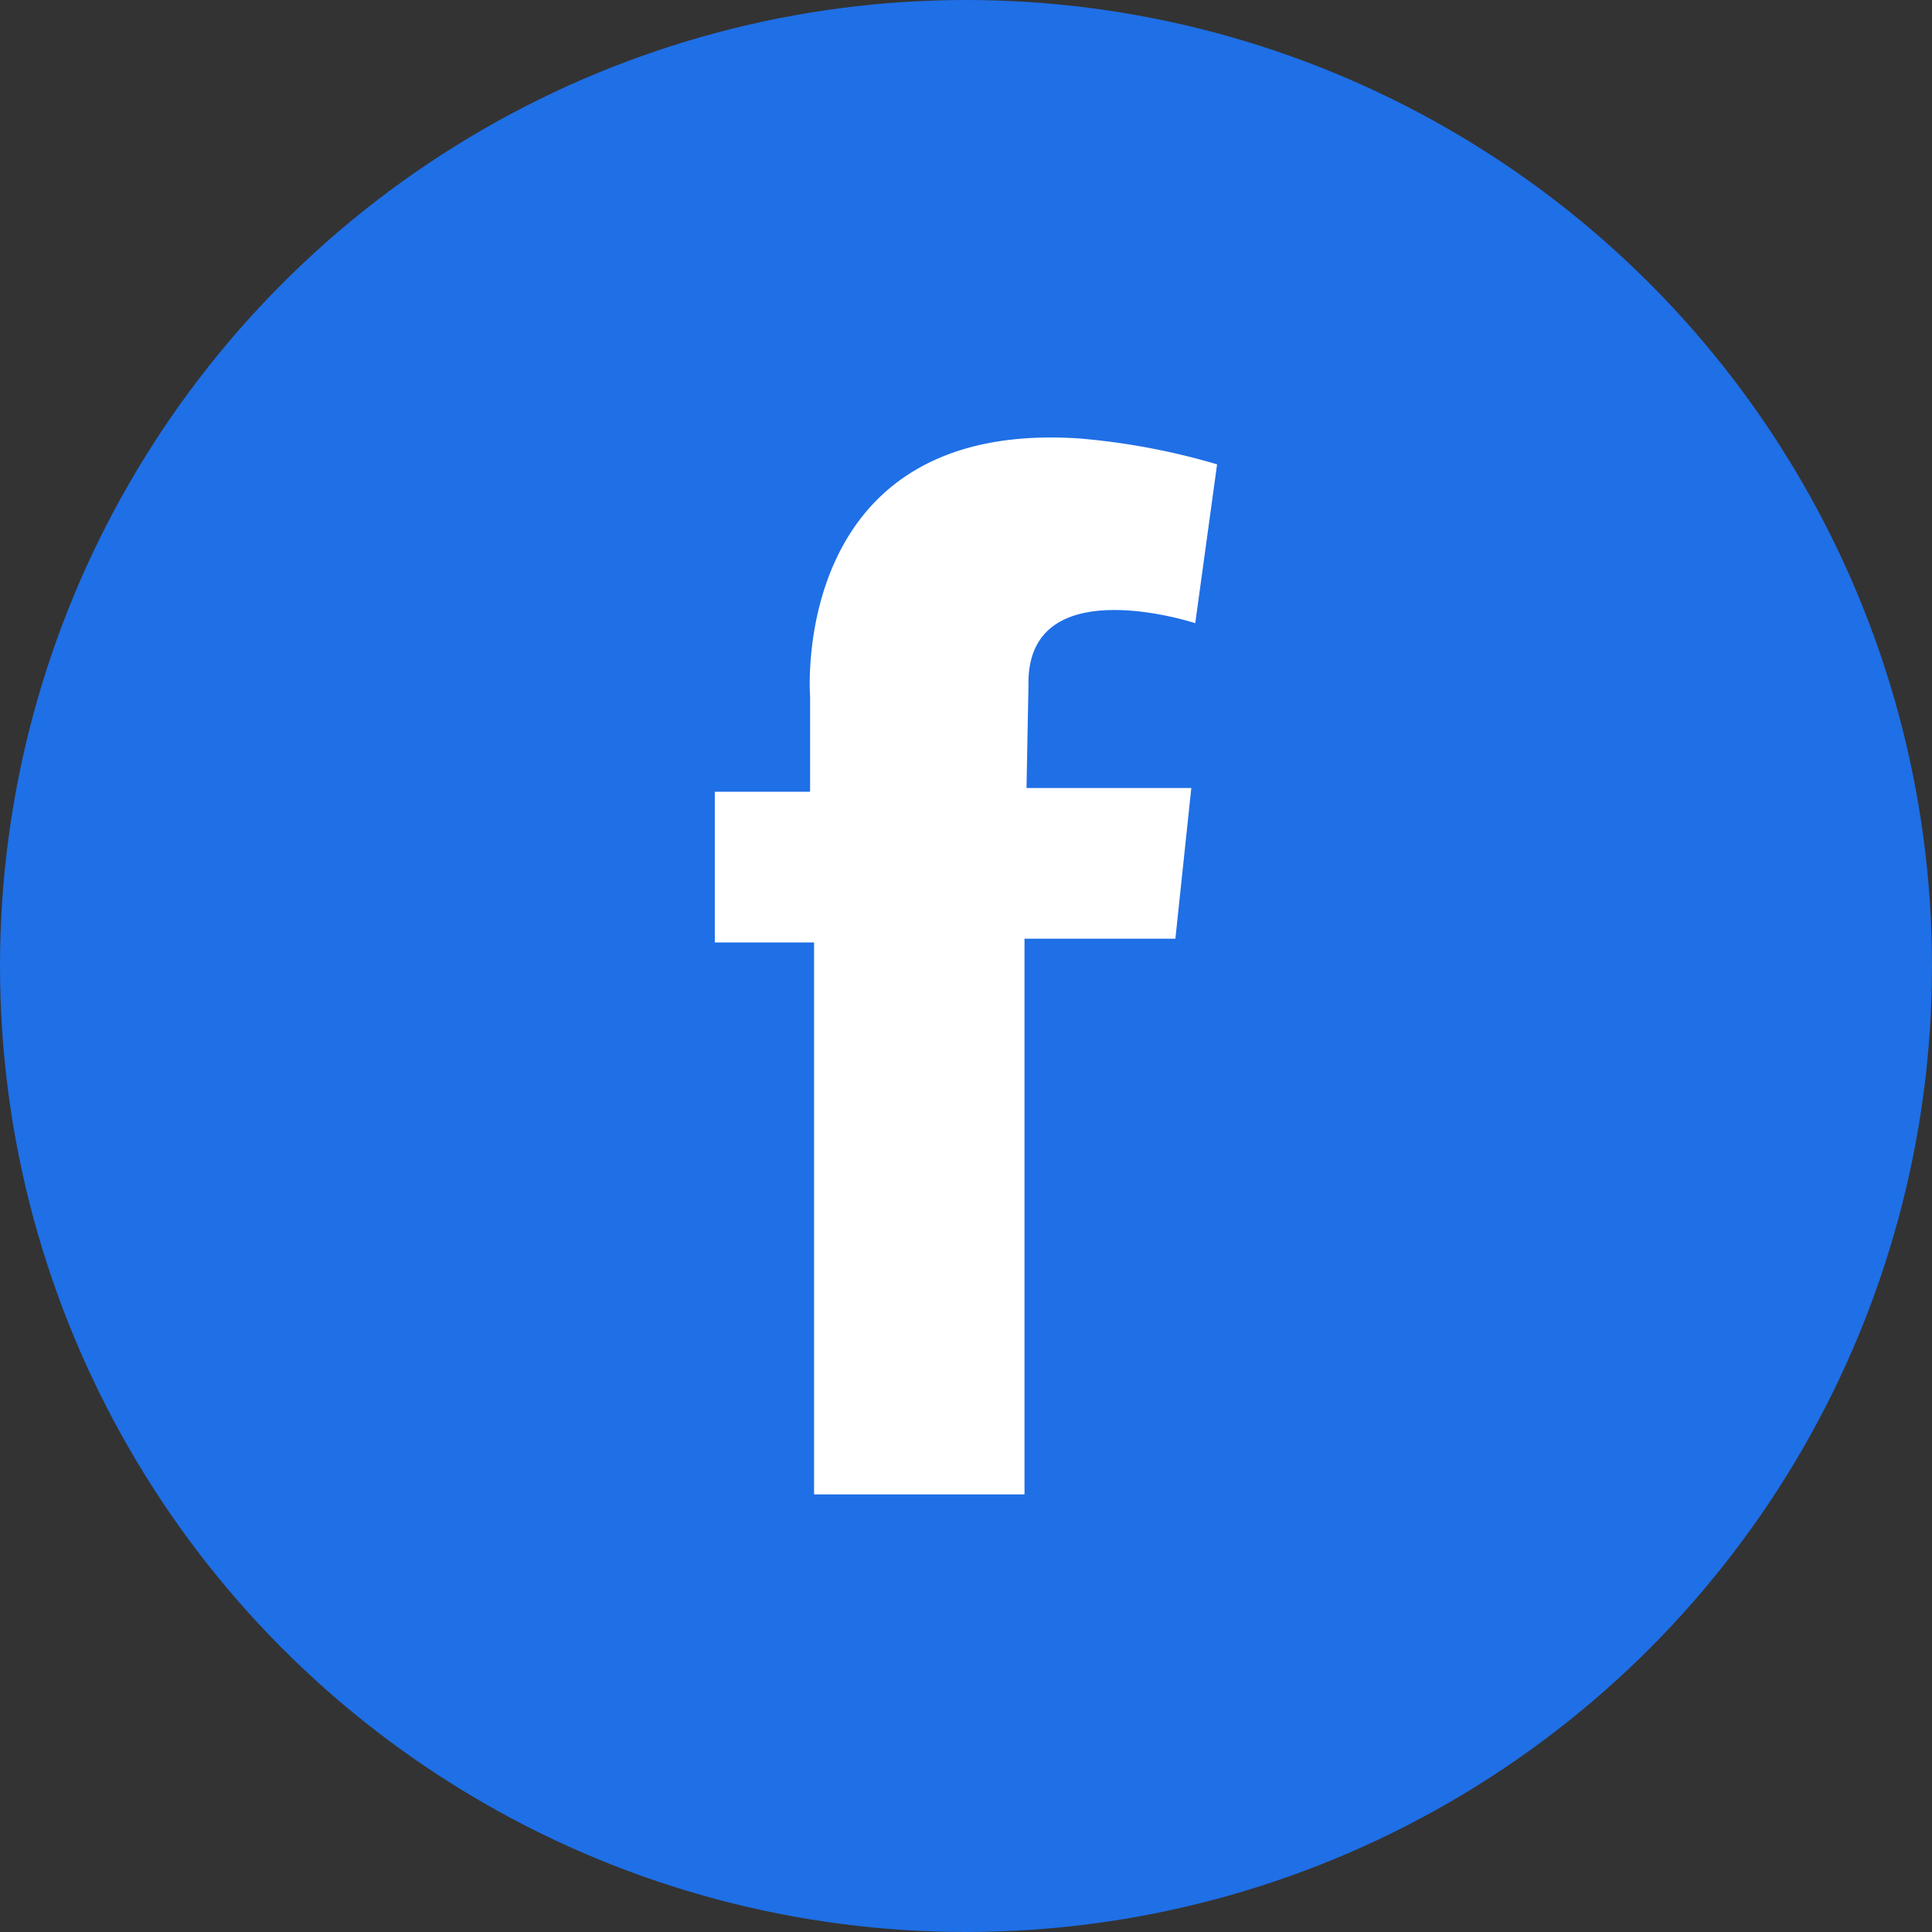
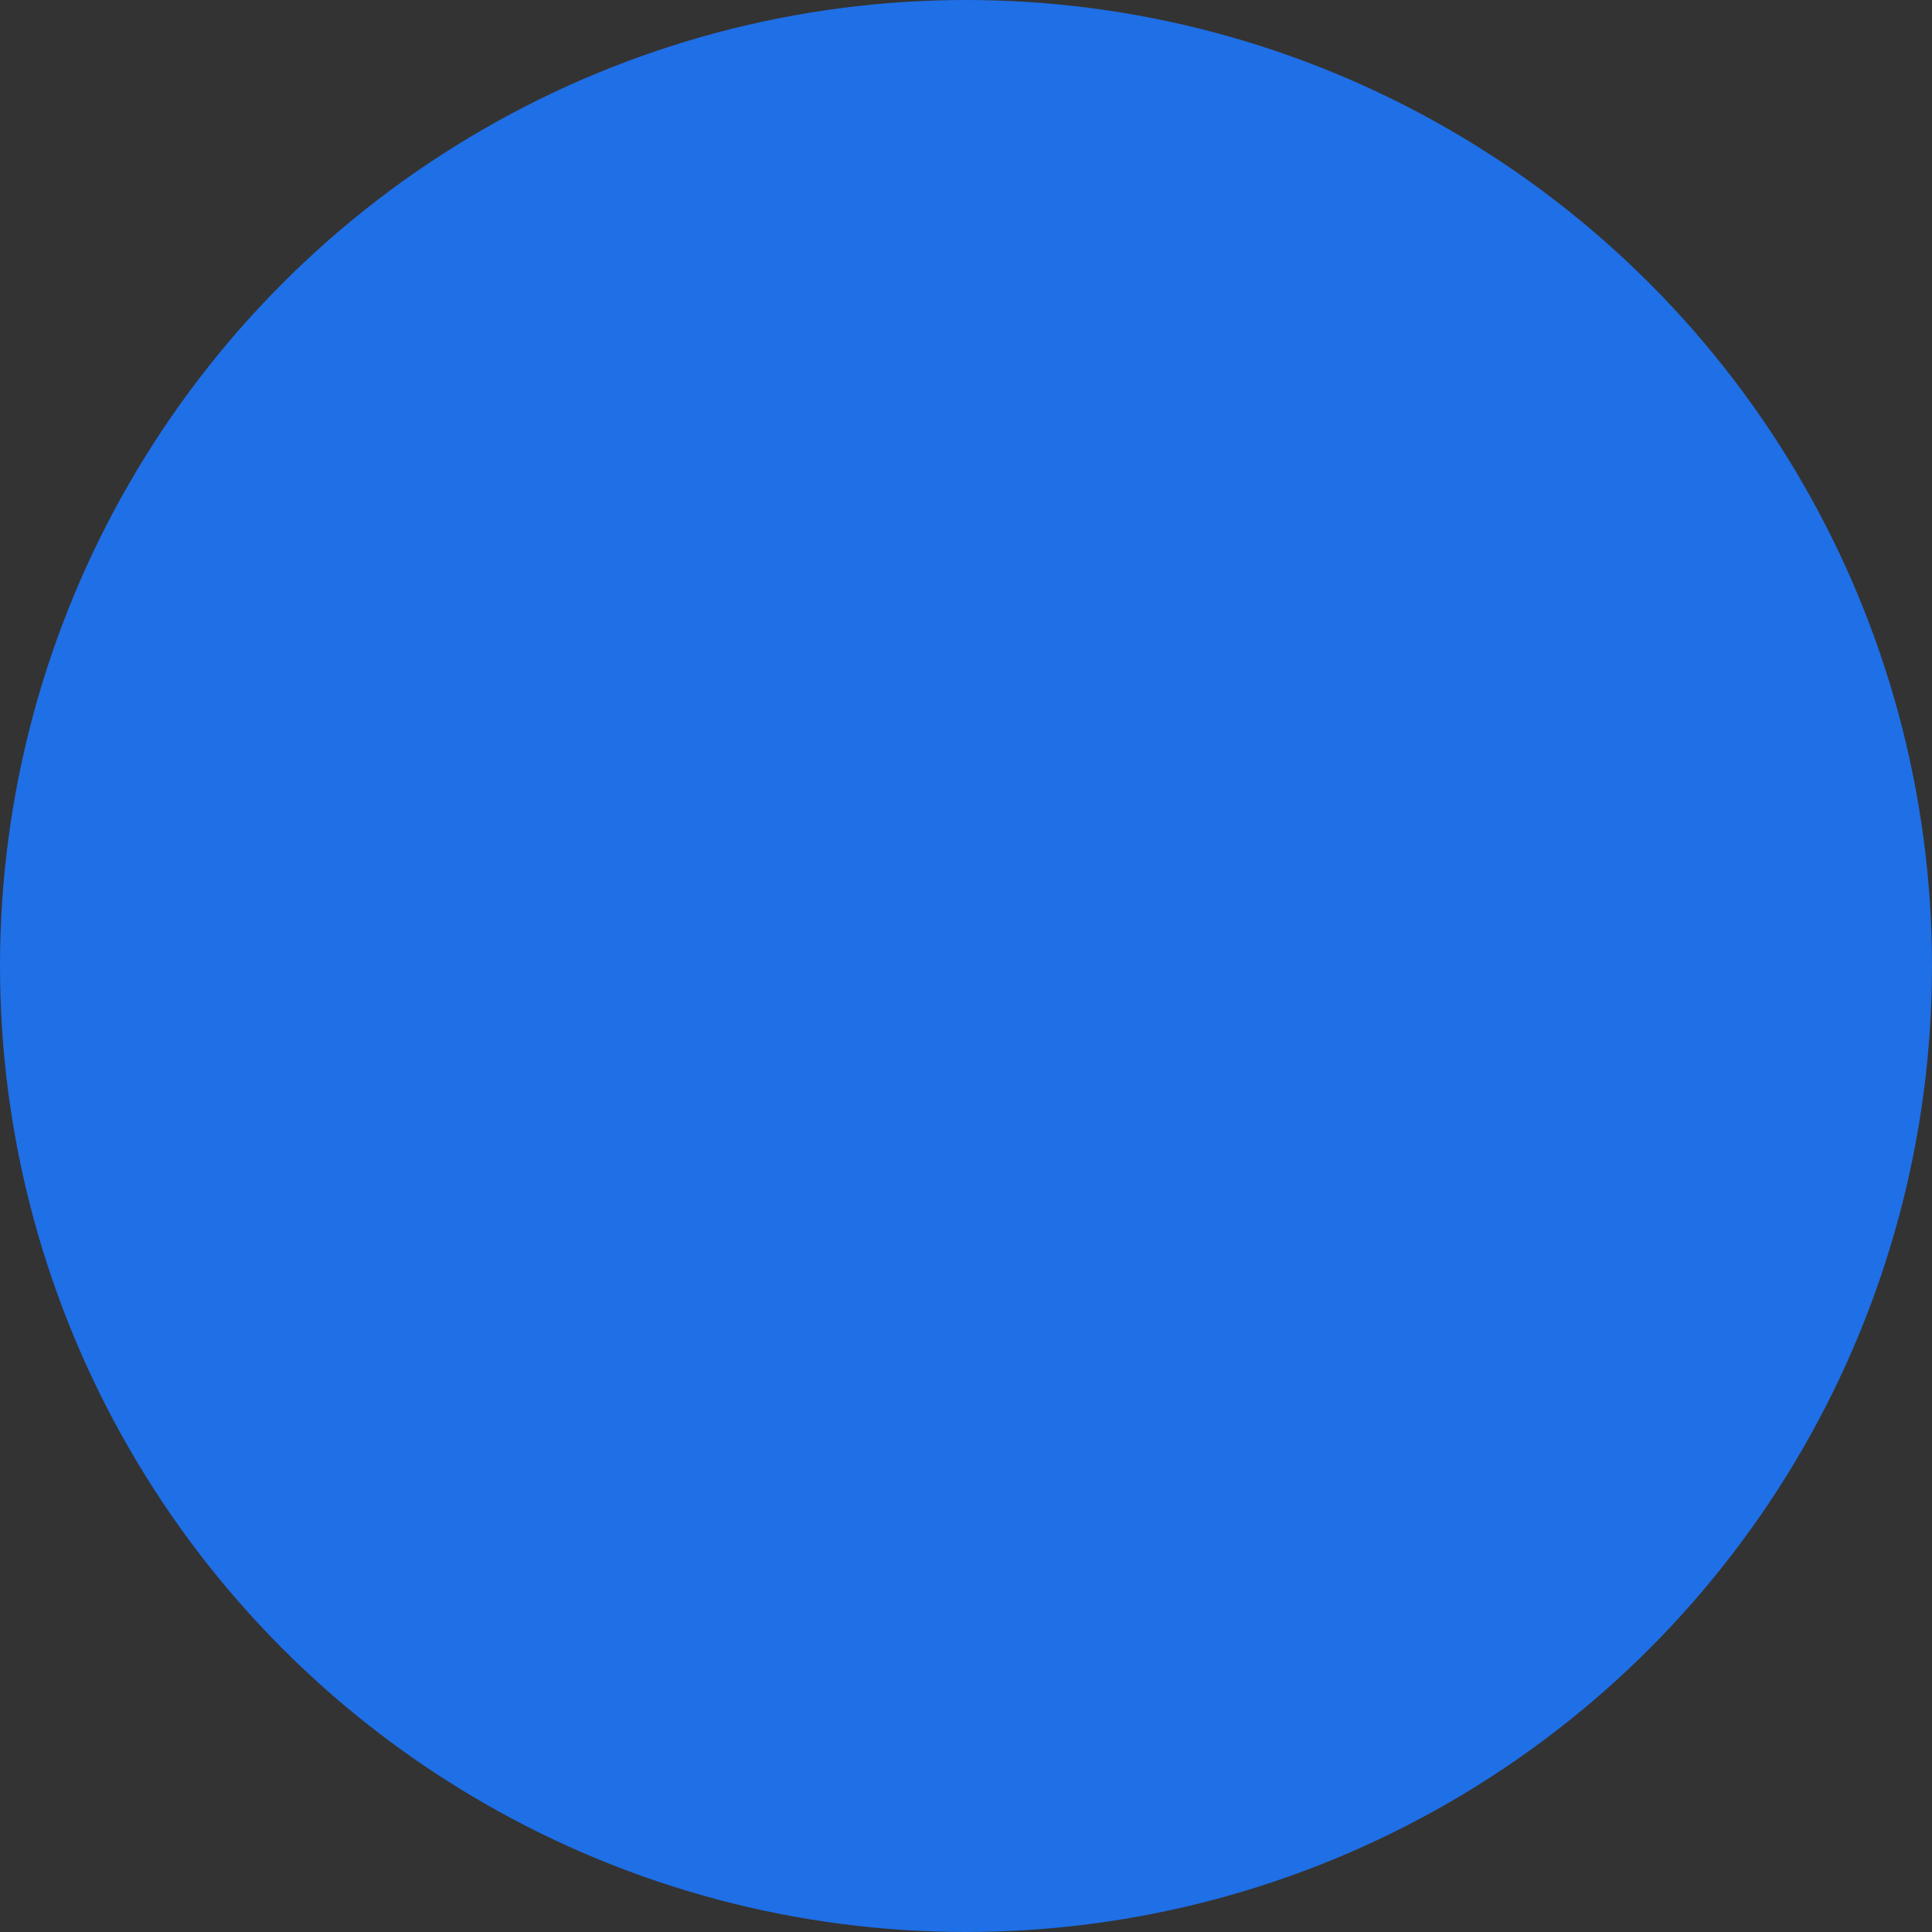
<svg xmlns="http://www.w3.org/2000/svg" width="50" height="50" viewBox="0 0 50 50">
  <rect x="0" y="0" width="50" height="50" fill="#333333" stroke="none" />
  <g id="Group_578" data-name="Group 578" transform="translate(-1847 -791)">
    <circle id="Ellipse_60" data-name="Ellipse 60" cx="25" cy="25" r="25" transform="translate(1847 791)" fill="#1f6fe6" />
-     <path id="Path_4946" data-name="Path 4946" d="M5508.315,1105.282v2.466h-2.466v3.9h2.569v14.284h5.446V1111.55h3.905l.412-3.9h-4.265l.051-2.672c-.051-3.031,4.316-1.593,4.316-1.593l.565-4.111a17.848,17.848,0,0,0-3.546-.668C5507.75,1098.089,5508.315,1105.282,5508.315,1105.282Z" transform="translate(-3640.35 -296.257)" fill="#fff" />
  </g>
</svg>